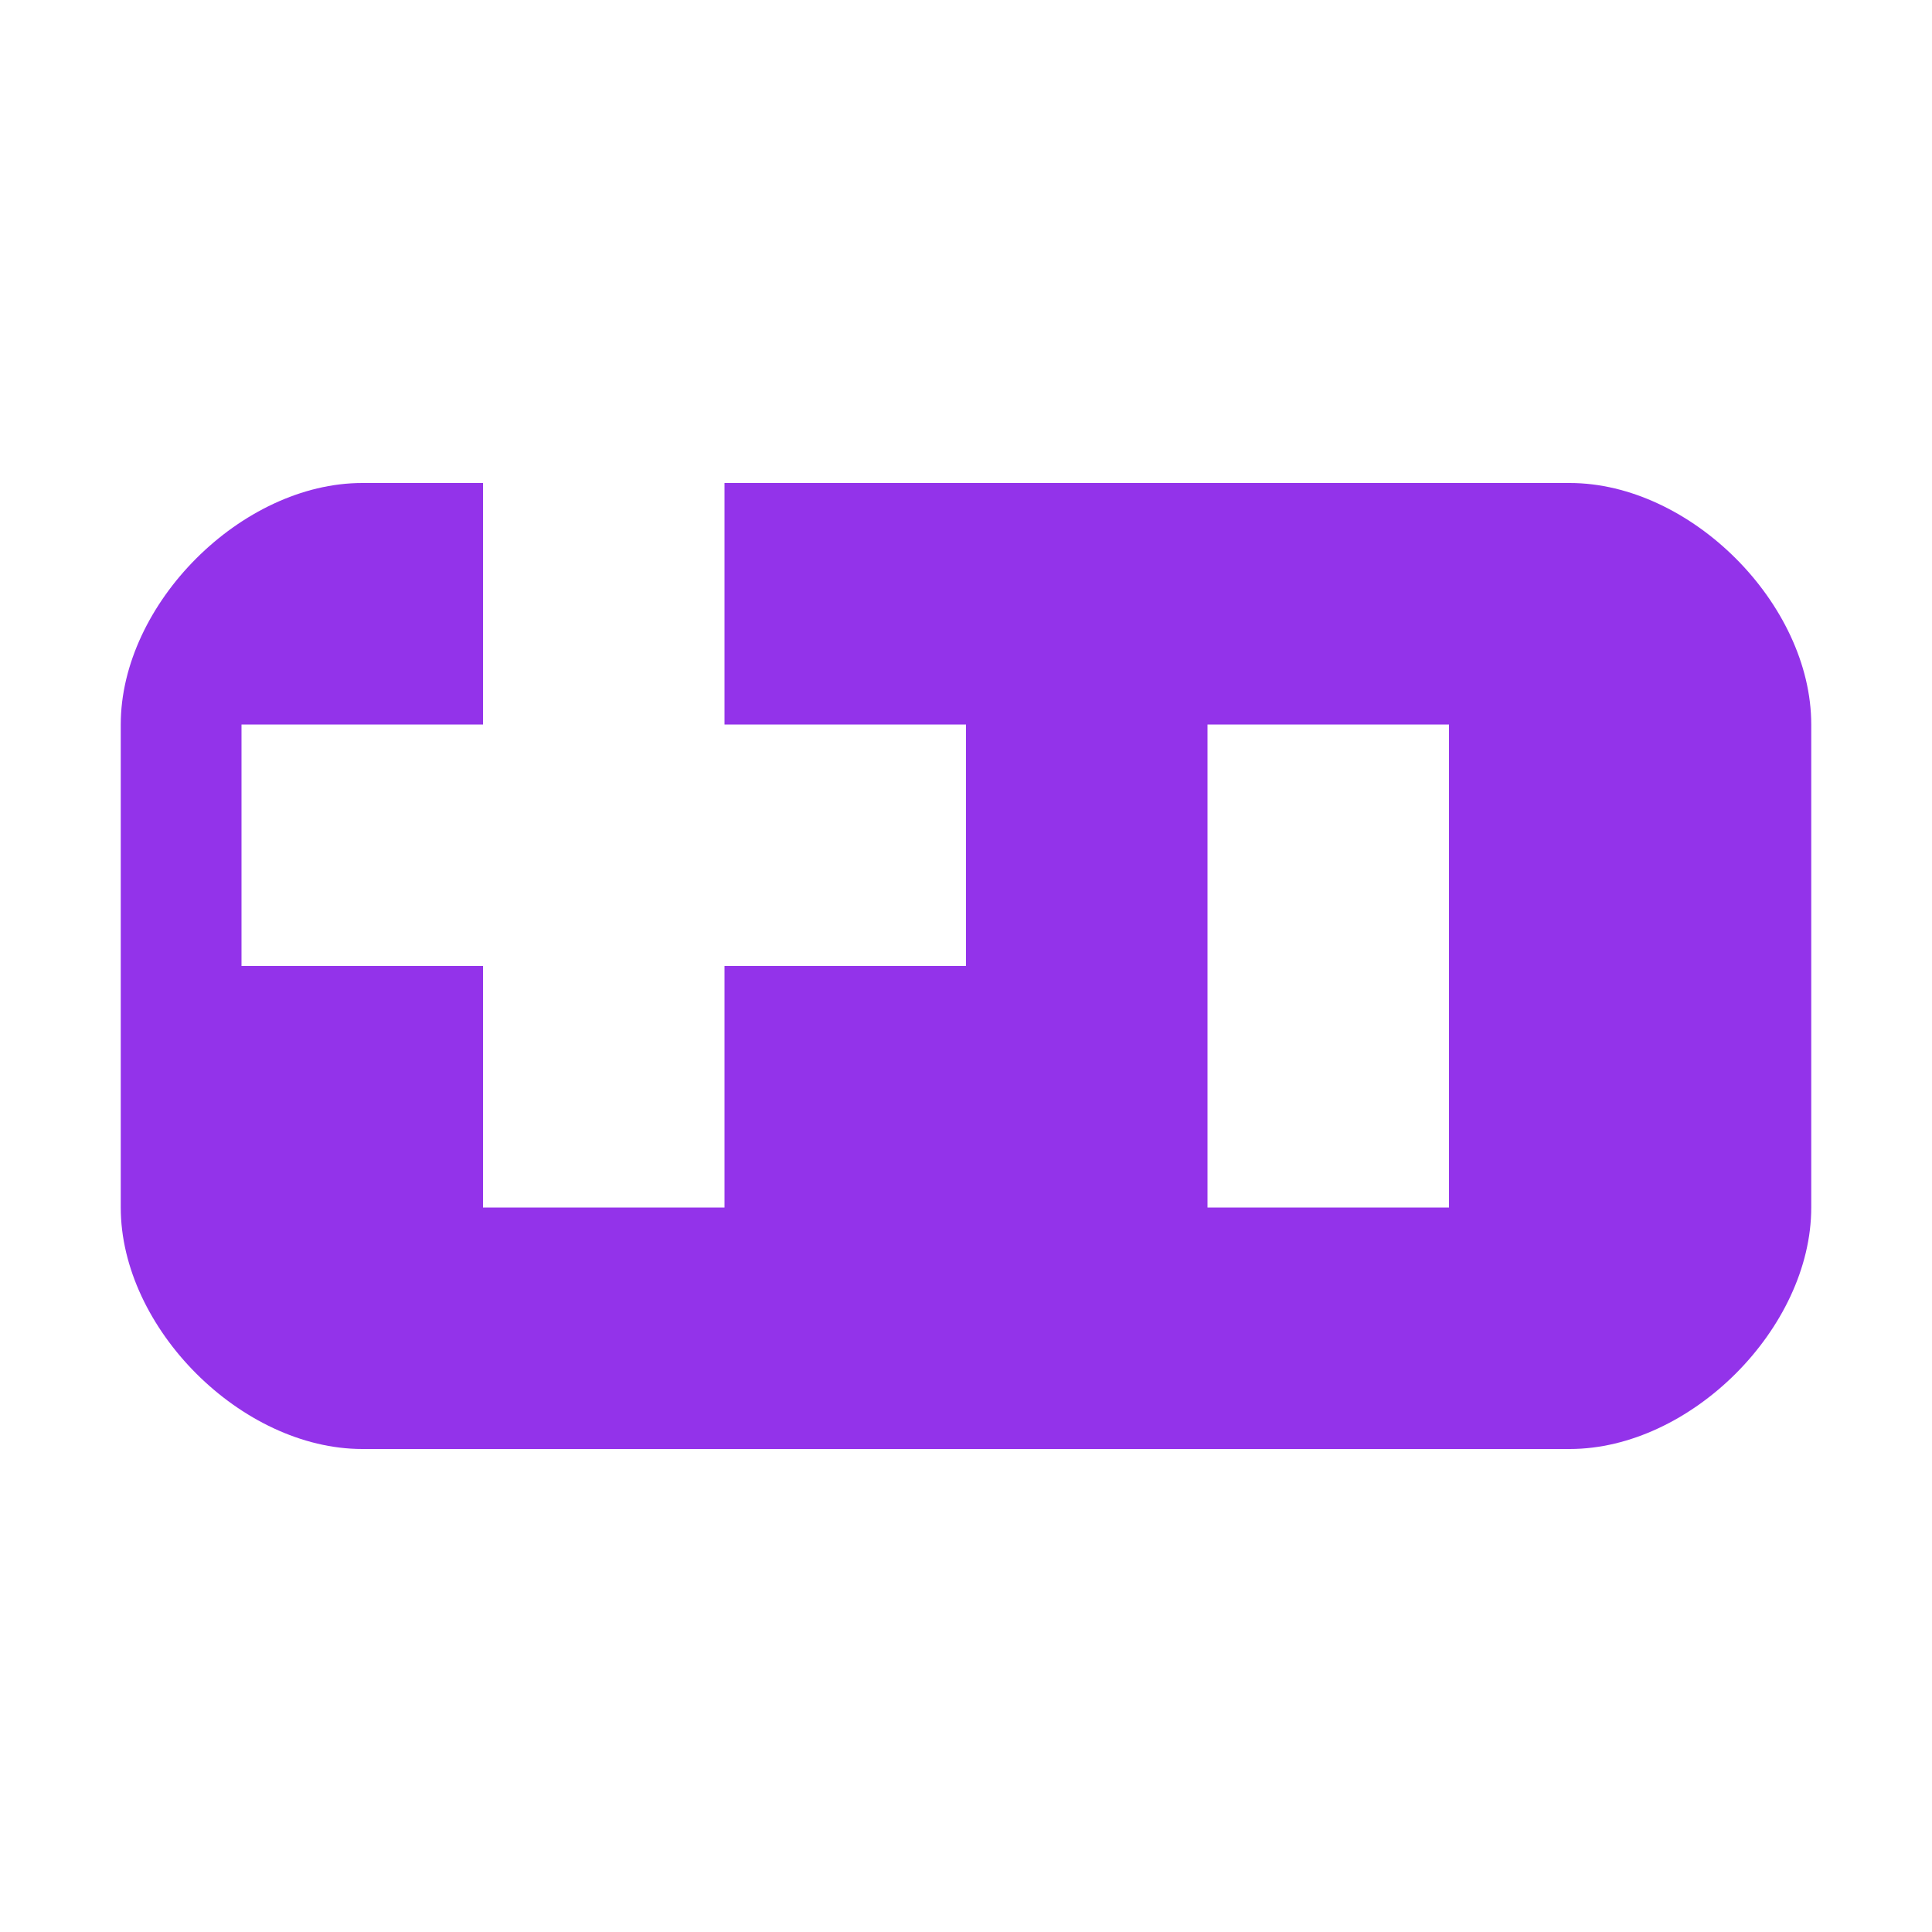
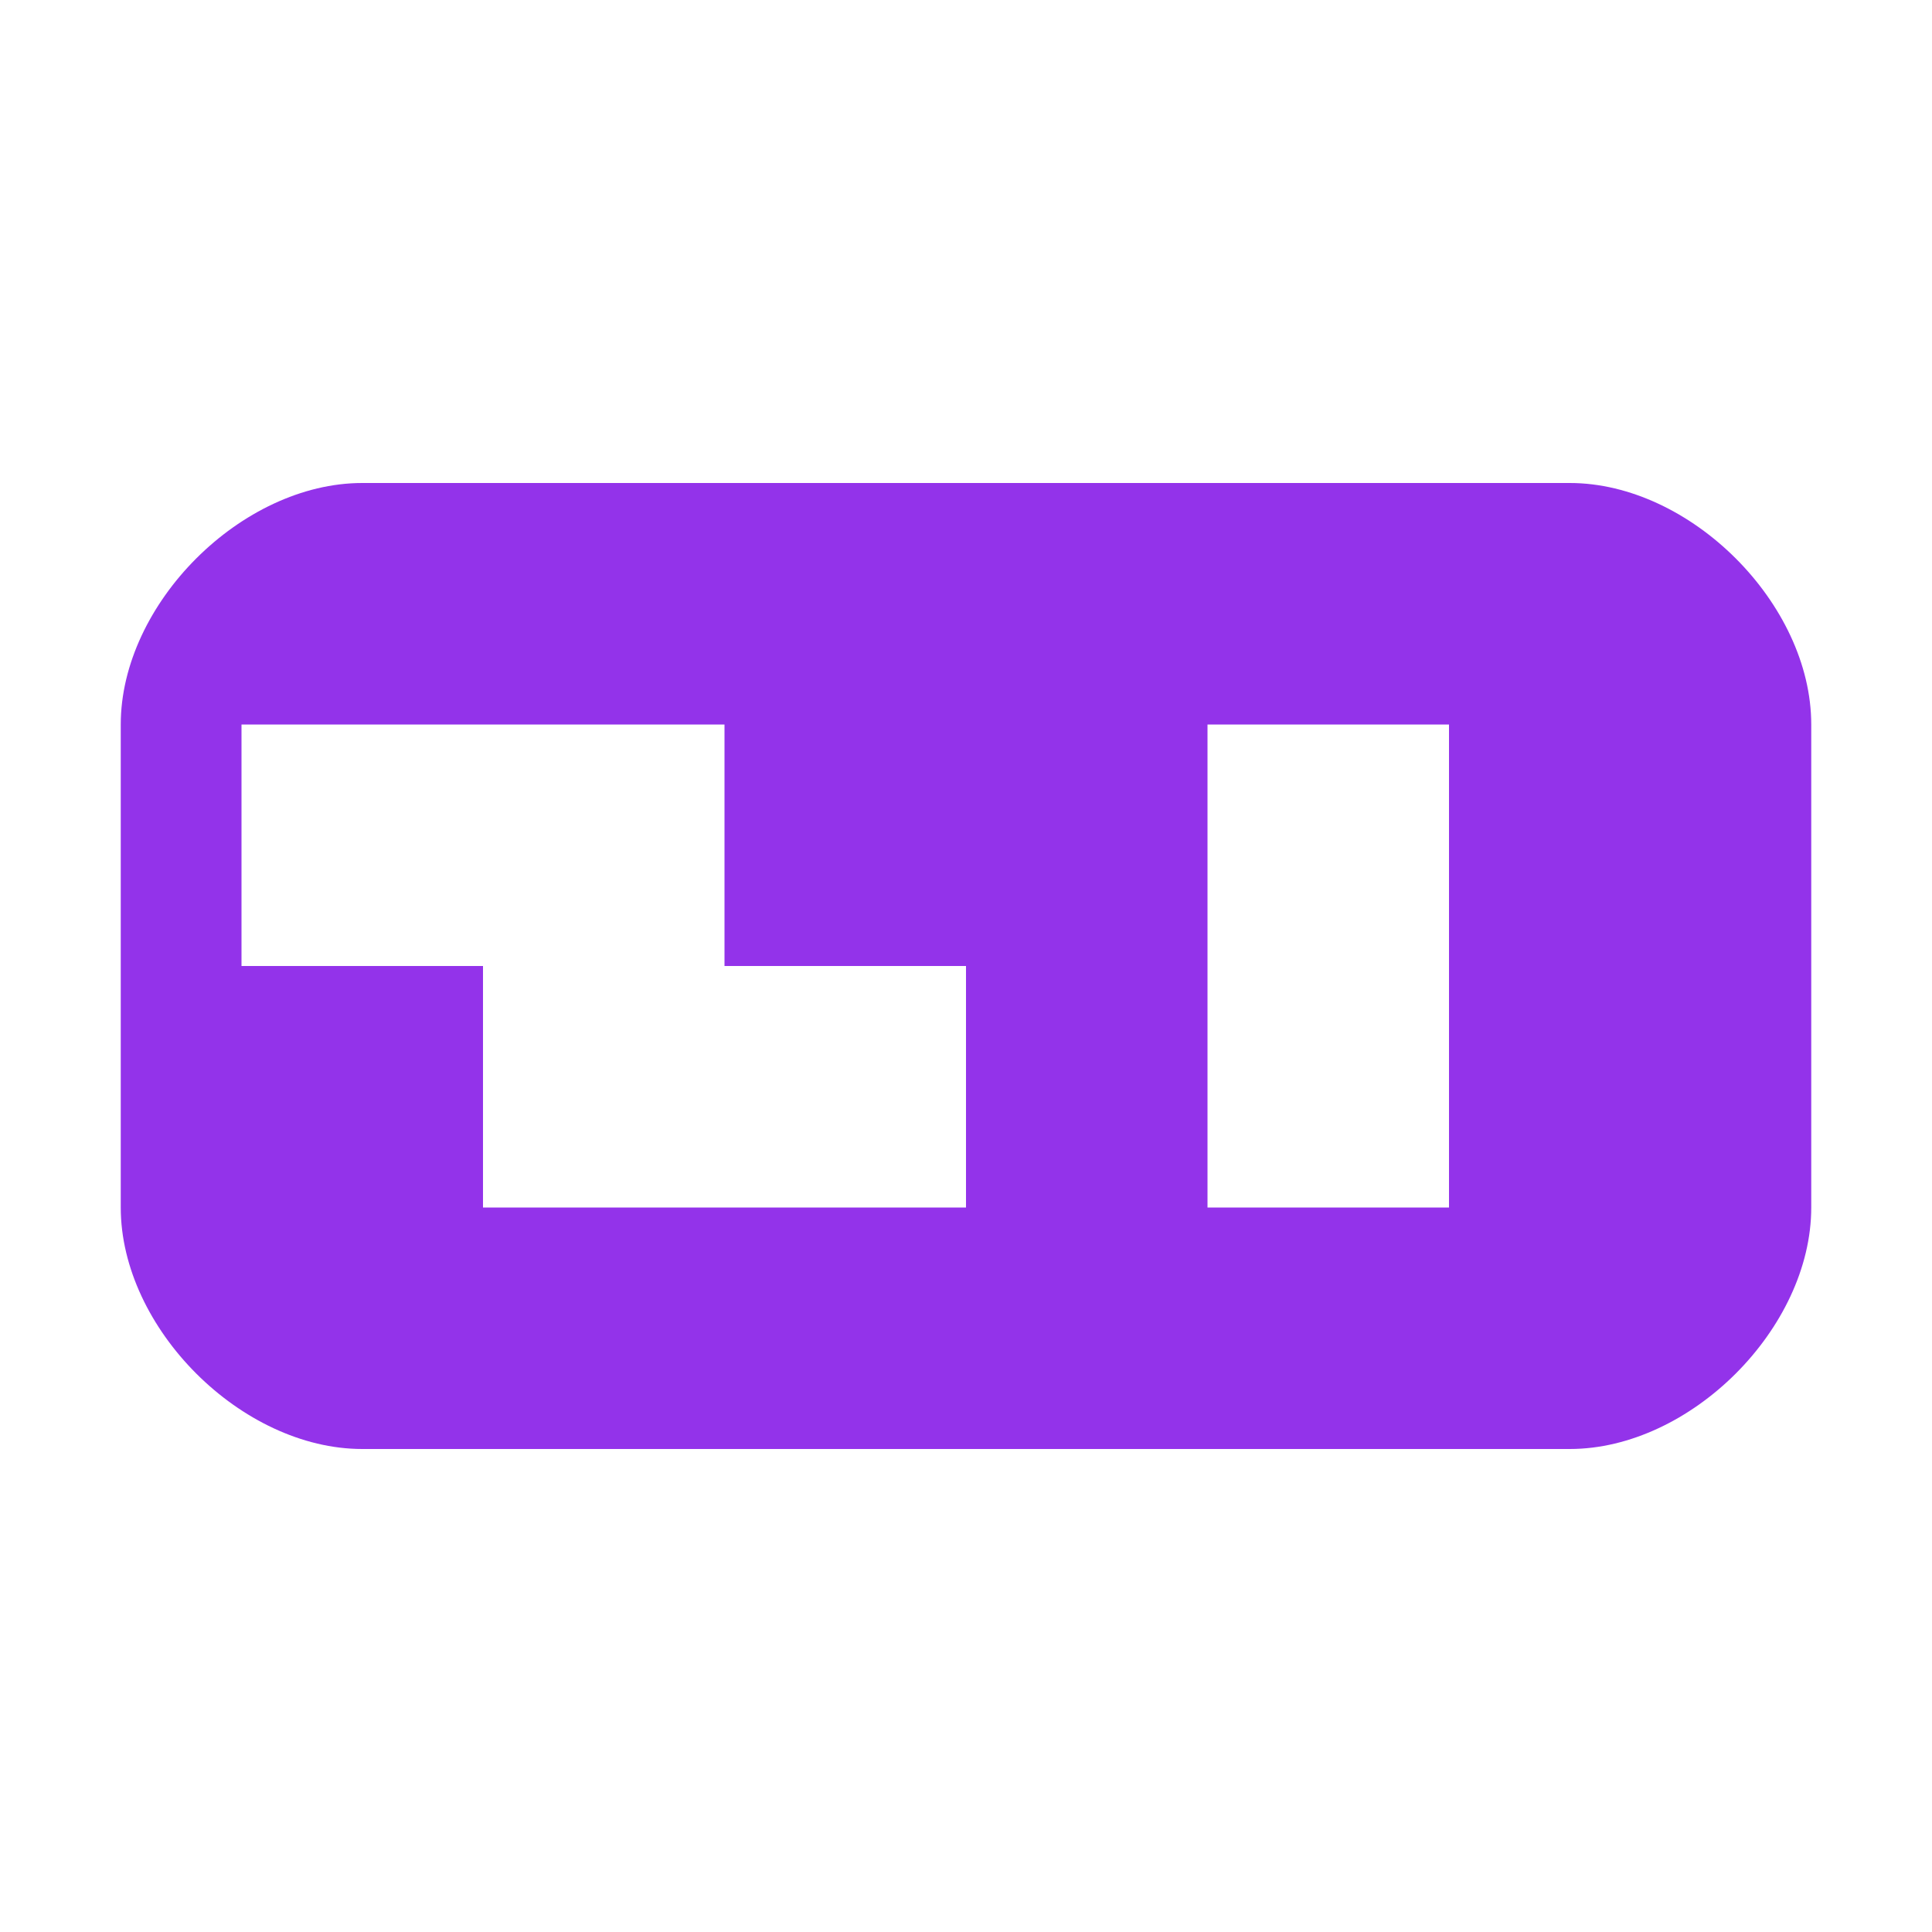
<svg xmlns="http://www.w3.org/2000/svg" width="32" height="32" viewBox="0 0 32 32">
-   <path d="M26 8h-20c-2 0-4 2-4 4v8c0 2 2 4 4 4h20c2 0 4-2 4-4v-8c0-2-2-4-4-4zM12 20h-4v-4h-4v-4h4v-4h4v4h4v4h-4v4zM24 20h-4v-8h4v8z" fill="rgb(147, 51, 234)" />
+   <path d="M26 8h-20c-2 0-4 2-4 4v8c0 2 2 4 4 4h20c2 0 4-2 4-4v-8c0-2-2-4-4-4zM12 20h-4v-4h-4v-4h4h4v4h4v4h-4v4zM24 20h-4v-8h4v8z" fill="rgb(147, 51, 234)" />
</svg>